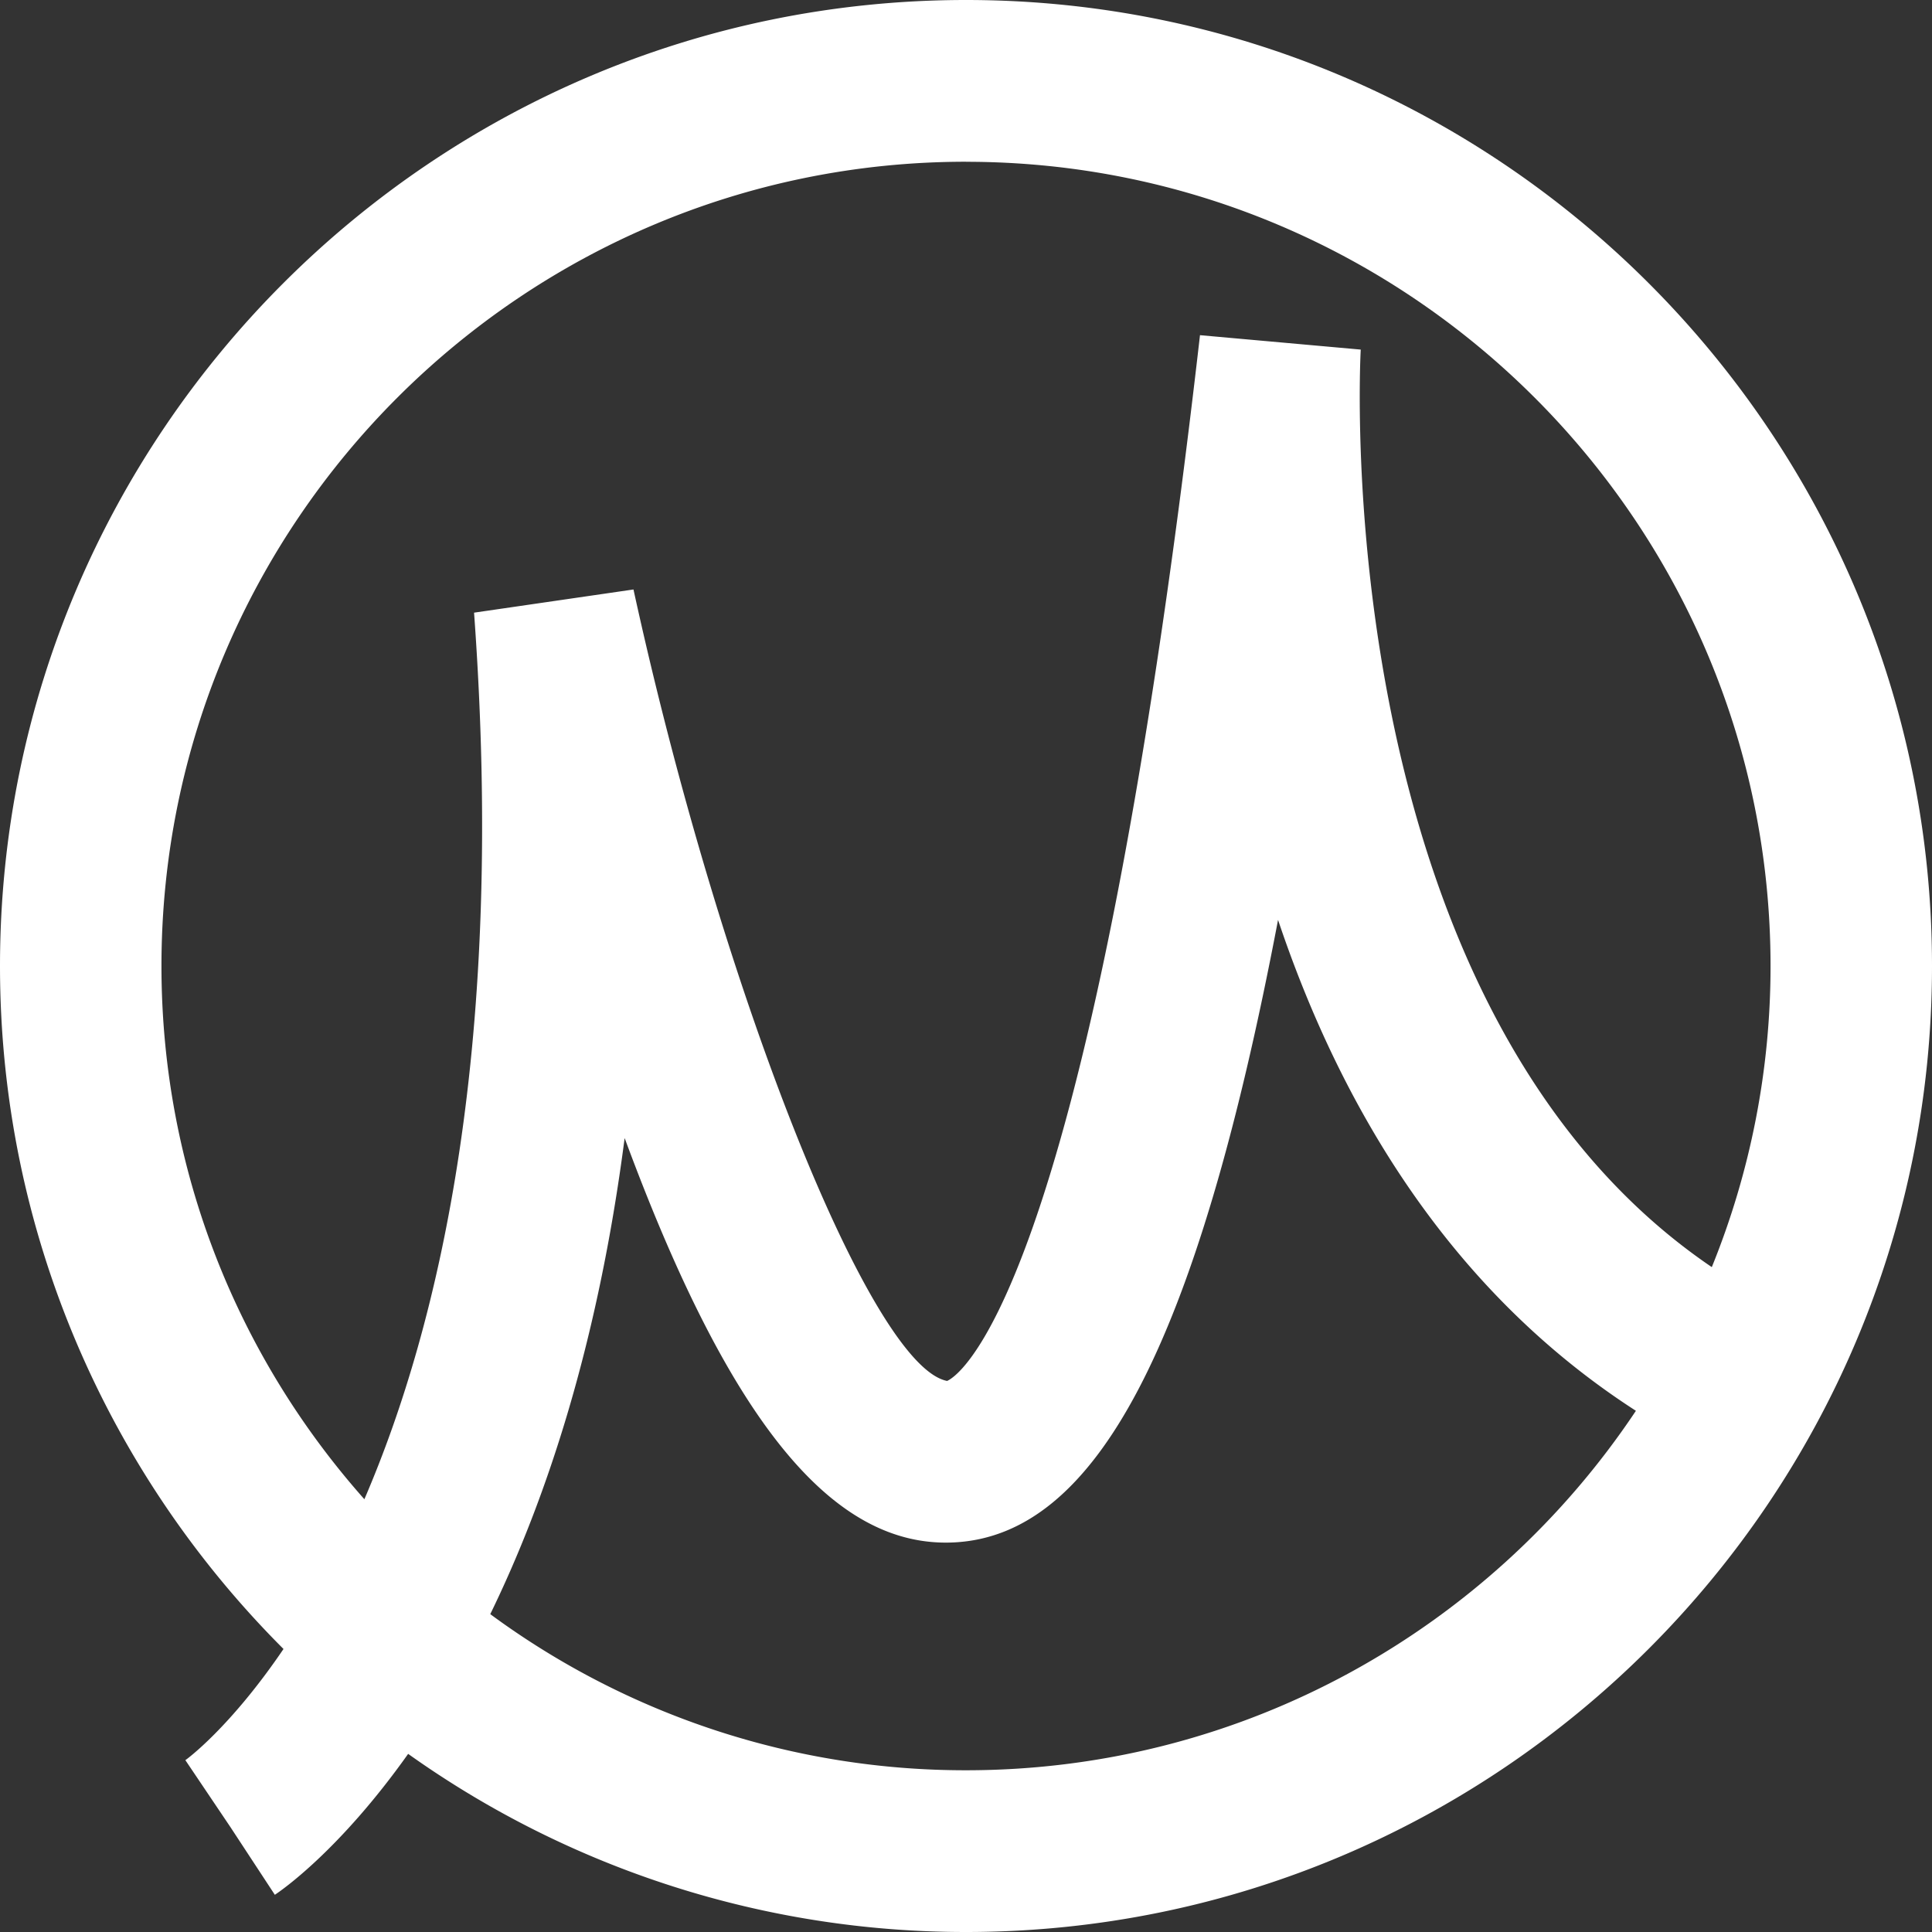
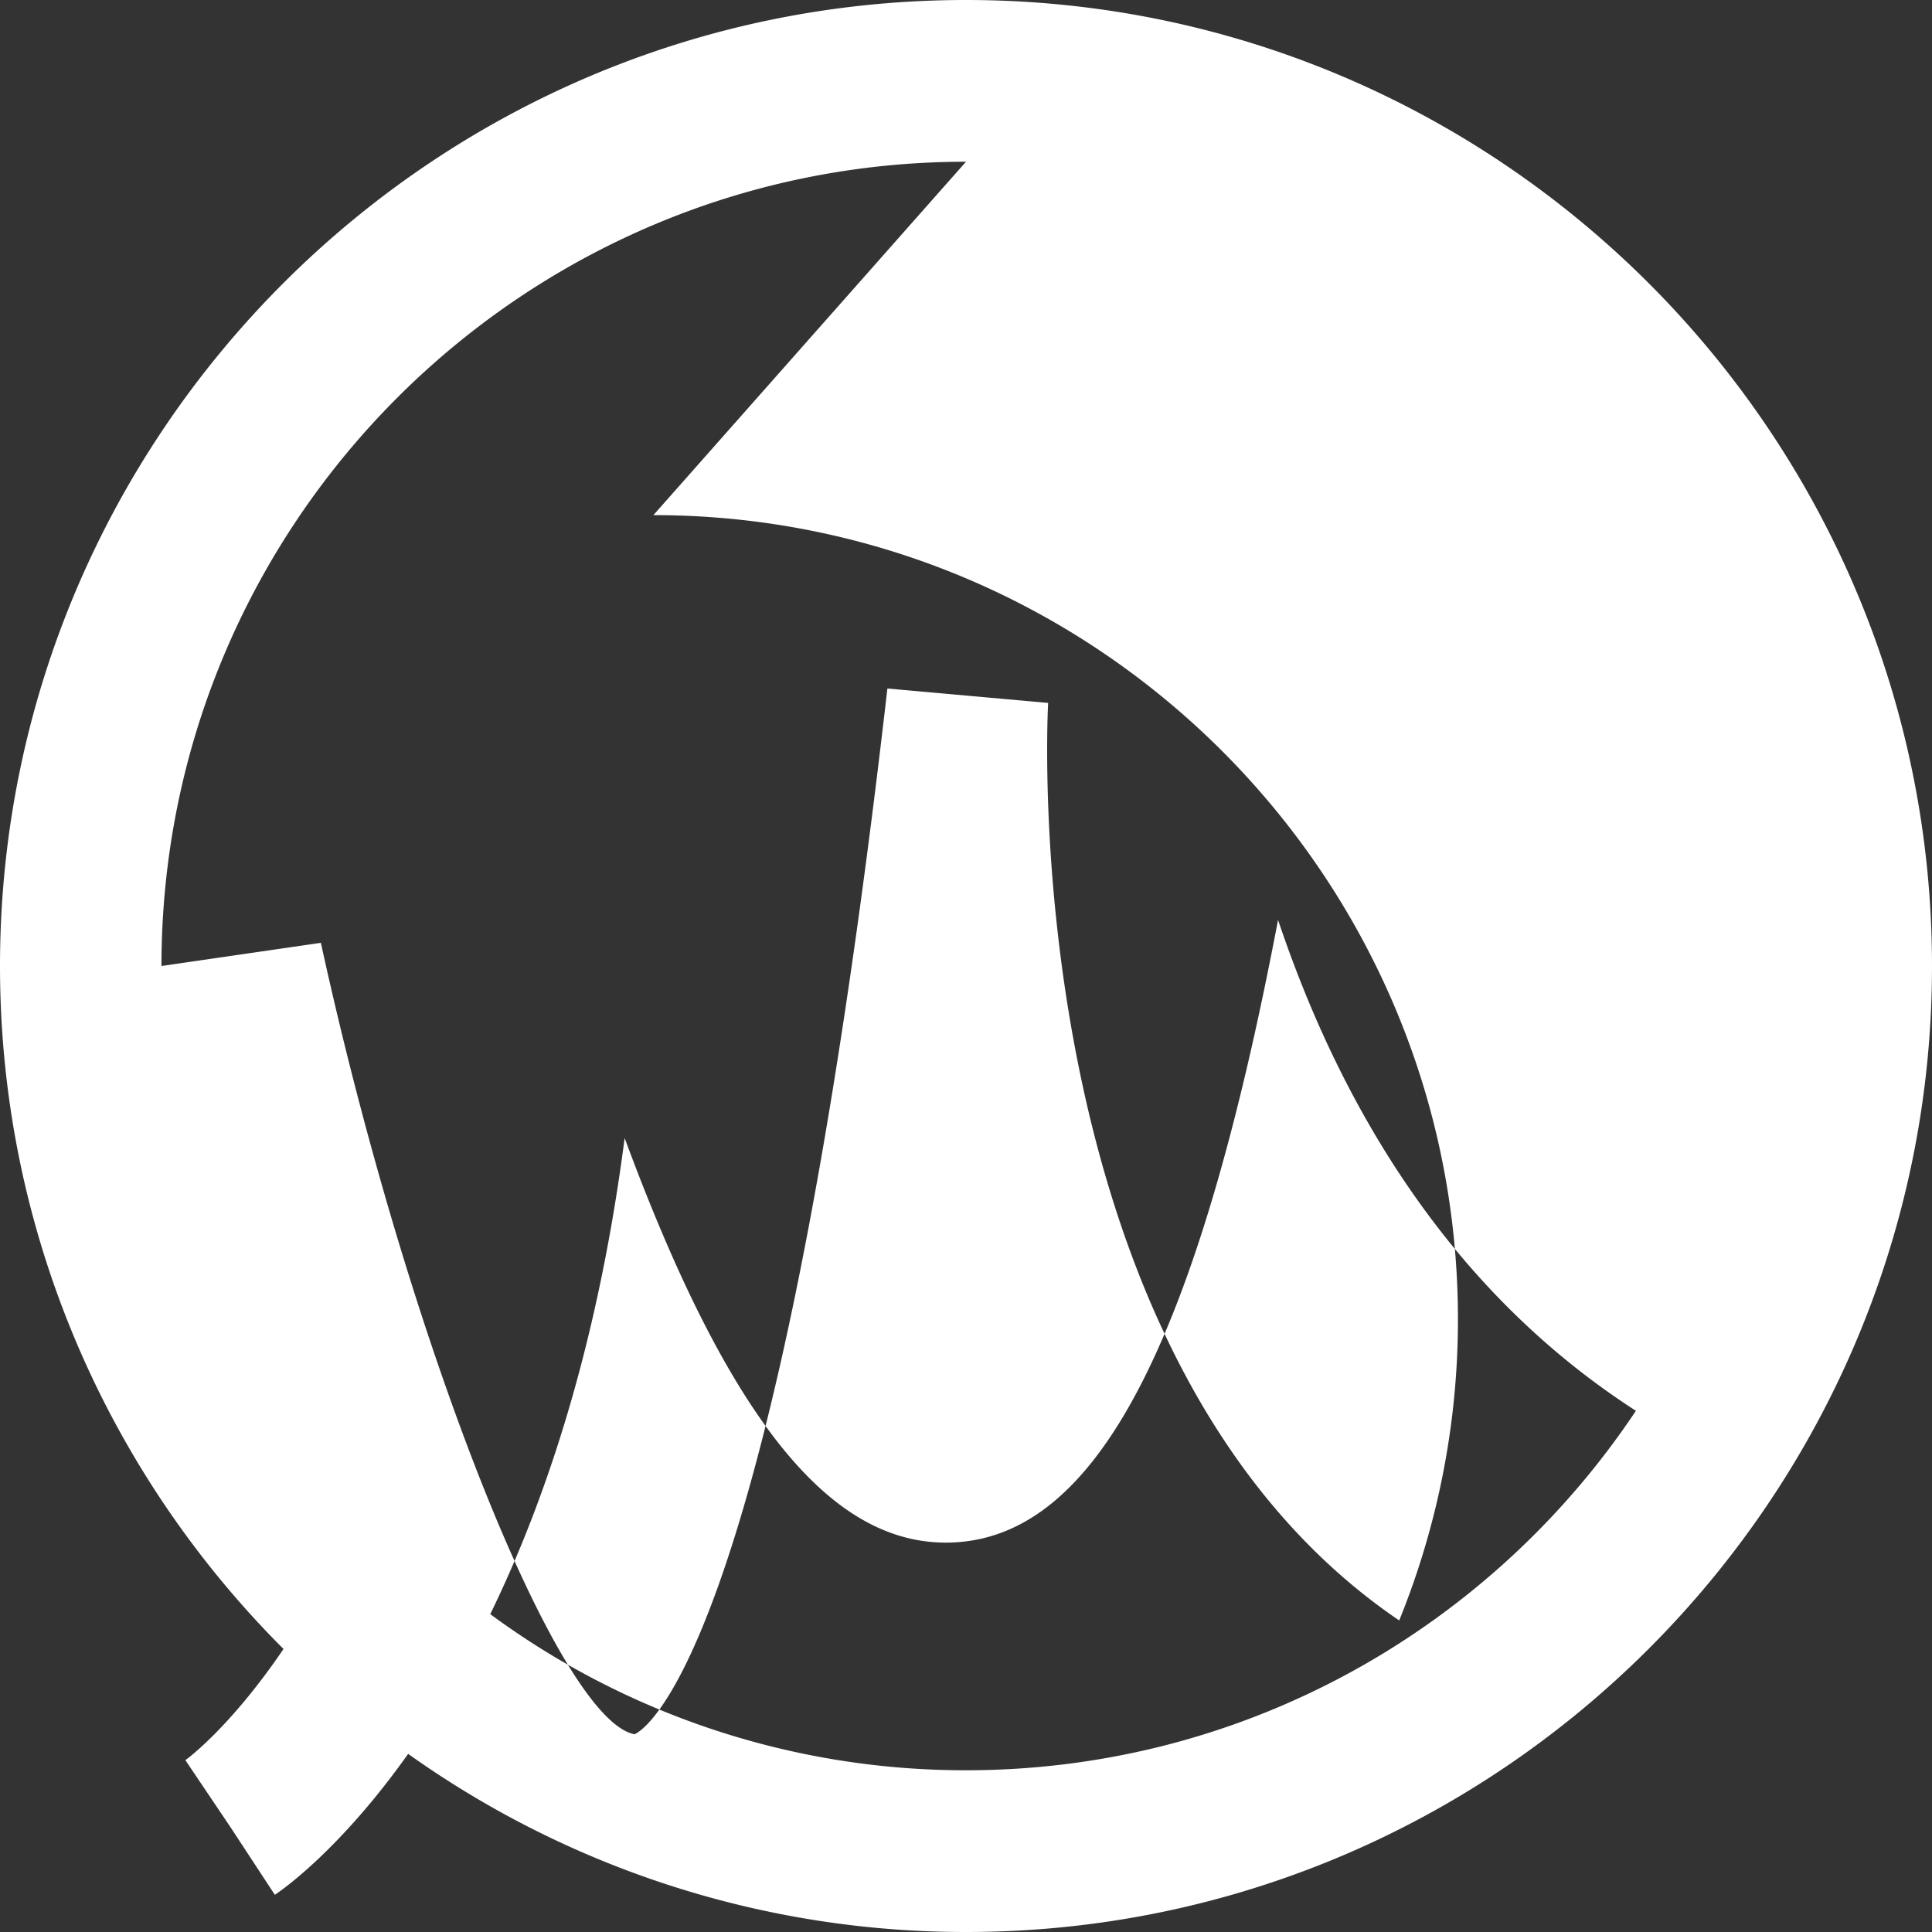
<svg xmlns="http://www.w3.org/2000/svg" width="35" height="35" fill="none">
  <rect width="100%" height="100%" fill="#333333" stroke="none" />
-   <path fill-rule="evenodd" clip-rule="evenodd" d="M17.5 0C7.85 0 0 7.85 0 17.5c0 4.827 1.965 9.204 5.136 12.373-.967 1.425-1.756 2-1.778 2.014l.818 1.215.803 1.224c.116-.076 1.174-.804 2.415-2.553A17.399 17.399 0 0017.5 35C27.15 35 35 27.15 35 17.5S27.15 0 17.5 0zm0 2.93C9.464 2.93 2.925 9.467 2.925 17.5c0 3.704 1.391 7.086 3.676 9.66 1.378-3.2 2.554-8.29 1.987-16.061l2.888-.42c1.58 7.236 4.29 14.07 5.682 14.338.061-.03 2.524-1.012 4.581-18.945l2.912.261c-.006.12-.648 11.863 6.36 16.622a14.48 14.48 0 001.064-5.454c0-8.034-6.538-14.57-14.575-14.57zM8.882 29.242A14.498 14.498 0 0017.5 32.07c5.059 0 9.522-2.59 12.136-6.512-3.407-2.196-5.367-5.568-6.483-8.893-1.477 7.758-3.307 11.147-5.867 11.277-2.191.111-4.062-2.16-5.97-7.325-.485 3.742-1.424 6.552-2.434 8.624z" fill="#fff" />
+   <path fill-rule="evenodd" clip-rule="evenodd" d="M17.5 0C7.85 0 0 7.85 0 17.5c0 4.827 1.965 9.204 5.136 12.373-.967 1.425-1.756 2-1.778 2.014l.818 1.215.803 1.224c.116-.076 1.174-.804 2.415-2.553A17.399 17.399 0 0017.5 35C27.15 35 35 27.15 35 17.5S27.15 0 17.5 0zm0 2.93C9.464 2.93 2.925 9.467 2.925 17.5l2.888-.42c1.58 7.236 4.29 14.07 5.682 14.338.061-.03 2.524-1.012 4.581-18.945l2.912.261c-.006.12-.648 11.863 6.36 16.622a14.48 14.48 0 001.064-5.454c0-8.034-6.538-14.57-14.575-14.57zM8.882 29.242A14.498 14.498 0 0017.5 32.07c5.059 0 9.522-2.59 12.136-6.512-3.407-2.196-5.367-5.568-6.483-8.893-1.477 7.758-3.307 11.147-5.867 11.277-2.191.111-4.062-2.16-5.97-7.325-.485 3.742-1.424 6.552-2.434 8.624z" fill="#fff" />
</svg>